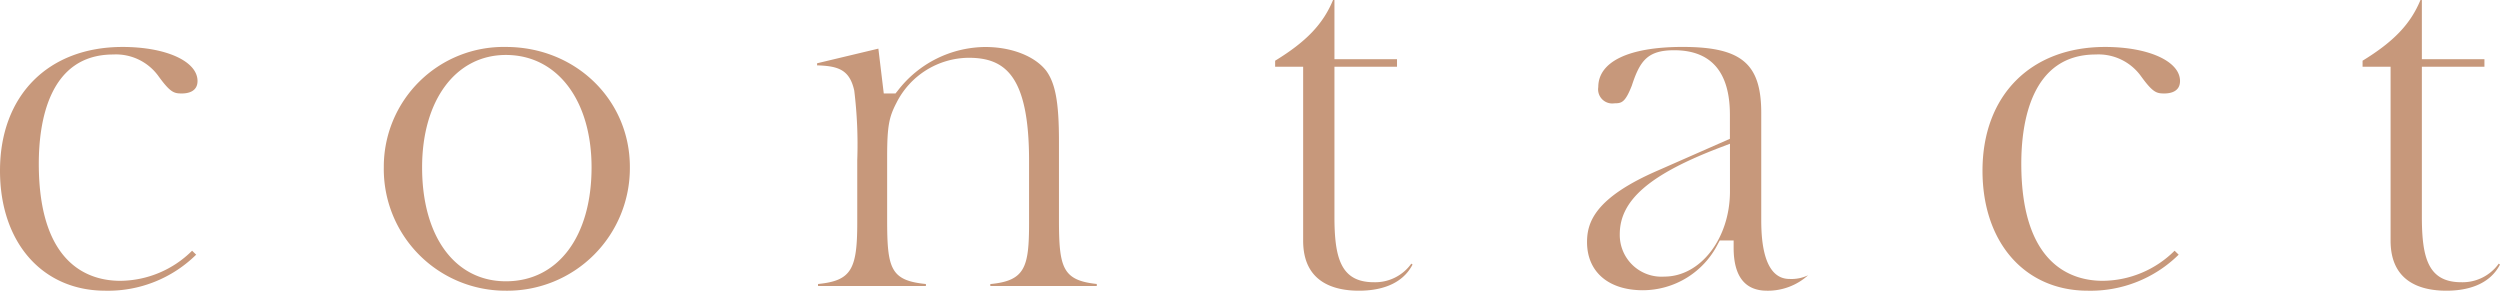
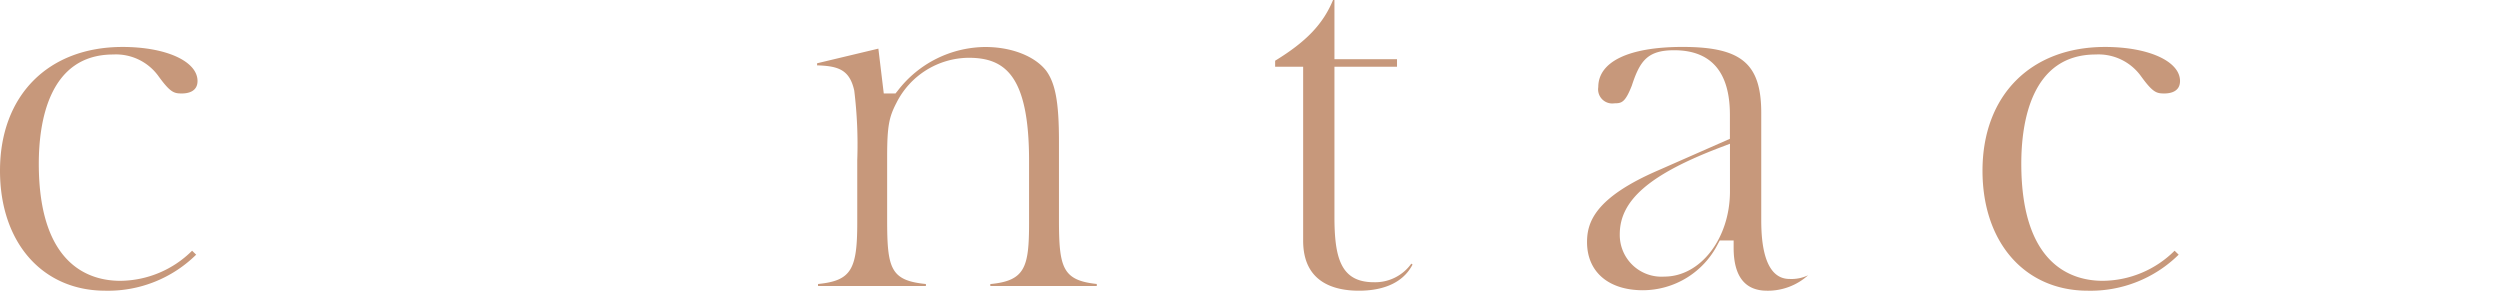
<svg xmlns="http://www.w3.org/2000/svg" id="グループ_1515" data-name="グループ 1515" width="301" height="35" viewBox="0 0 301 35">
  <defs>
    <clipPath id="clip-path">
      <rect id="長方形_2749" data-name="長方形 2749" width="301" height="35" fill="#c7987b" />
    </clipPath>
  </defs>
  <g id="グループ_1482" data-name="グループ 1482" transform="translate(0 0)" clip-path="url(#clip-path)">
    <path id="パス_156" data-name="パス 156" d="M12.678,42.267C5.095,42.267,0,36.461,0,27.82c0-9.051,5.793-14.9,14.758-14.9,5.229,0,9.024,1.724,9.024,4.1,0,1.3-1.18,1.5-1.884,1.5-.9,0-1.352-.079-2.728-1.961l-.034-.044a6.306,6.306,0,0,0-5.5-2.687c-7.8,0-8.965,8.235-8.965,13.144,0,12.273,6.145,14.105,9.808,14.105a12.391,12.391,0,0,0,8.649-3.623l.49.476a15.1,15.1,0,0,1-10.938,4.337" transform="translate(0 -7.267)" fill="#c7987b" />
-     <path id="パス_157" data-name="パス 157" d="M120.915,42.267a14.644,14.644,0,0,1-14.7-14.9,14.421,14.421,0,0,1,14.7-14.447c8.37,0,14.926,6.346,14.926,14.447a14.754,14.754,0,0,1-14.926,14.9m0-28.383c-6.035,0-10.089,5.442-10.089,13.54,0,8.329,3.96,13.71,10.089,13.71,6.266,0,10.314-5.381,10.314-13.71,0-8.1-4.145-13.54-10.314-13.54" transform="translate(-60.005 -7.267)" fill="#c7987b" />
    <path id="パス_158" data-name="パス 158" d="M246.982,41.7v-.233c4.187-.393,4.666-2.013,4.666-7.373V26.633c0-10.3-2.91-12.409-7.279-12.409a9.827,9.827,0,0,0-8.7,5.448c-.86,1.667-1.109,2.716-1.109,6.452V33.7c0,5.892.391,7.34,4.666,7.762v.24H226.239V41.46c3.992-.4,4.722-1.726,4.722-7.364V26.577a53.571,53.571,0,0,0-.361-8.4c-.549-2.484-1.878-2.969-4.474-3.039v-.252l7.378-1.763.65,5.4h1.412l.261-.326a13.414,13.414,0,0,1,10.566-5.271c3.123,0,5.92,1.086,7.3,2.835,1.128,1.53,1.554,3.84,1.554,8.5V33.7c0,5.783.41,7.317,4.553,7.757V41.7Z" transform="translate(-127.748 -7.267)" fill="#c7987b" />
    <path id="パス_159" data-name="パス 159" d="M362.979,35c-3.065,0-6.719-1.045-6.719-6.023V8.031h-3.373V7.31c3.748-2.292,5.771-4.407,6.974-7.31h.167V7.124h7.533v.907h-7.533V26.094c0,4.995.777,7.886,4.749,7.886a5.347,5.347,0,0,0,4.508-2.239l.148.113C368.091,34.436,365.225,35,362.979,35" transform="translate(-199.361 0)" fill="#c7987b" />
    <path id="パス_160" data-name="パス 160" d="M460.873,42.267c-2.668,0-4.02-1.741-4.02-5.174v-.875h-1.671l-.246.46a10.148,10.148,0,0,1-9.015,5.533c-4.144,0-6.719-2.221-6.719-5.8,0-2.437,1.02-5.37,8.58-8.638l8.622-3.794v-2.89c0-5.158-2.26-7.773-6.716-7.773-3.185,0-4.113,1.254-5.091,4.253-.807,2.049-1.23,2.136-2.1,2.136a1.7,1.7,0,0,1-1.941-1.952c0-3.073,3.7-4.836,10.148-4.836,7.083,0,9.473,2,9.473,7.945V33.531c0,1.811,0,7.321,3.4,7.321a4.622,4.622,0,0,0,2.243-.445,7.235,7.235,0,0,1-4.941,1.861m-5.649-17.244c-8.471,3.23-12.086,6.349-12.086,10.43a5.019,5.019,0,0,0,5.367,5.115c4.354,0,7.9-4.6,7.9-10.261V24.574Z" transform="translate(-248.123 -7.267)" fill="#c7987b" />
    <path id="パス_161" data-name="パス 161" d="M561.324,42.267c-7.583,0-12.678-5.806-12.678-14.447,0-9.051,5.793-14.9,14.758-14.9,5.229,0,9.024,1.724,9.024,4.1,0,1.3-1.18,1.5-1.884,1.5-.9,0-1.352-.079-2.728-1.961l-.034-.044a6.306,6.306,0,0,0-5.5-2.687c-7.8,0-8.965,8.235-8.965,13.144,0,12.273,6.145,14.105,9.808,14.105a12.393,12.393,0,0,0,8.649-3.623l.49.476a15.1,15.1,0,0,1-10.938,4.337" transform="translate(-309.953 -7.267)" fill="#c7987b" />
-     <path id="パス_162" data-name="パス 162" d="M663.919,35c-3.065,0-6.719-1.045-6.719-6.023V8.031h-3.373V7.31C657.575,5.017,659.6,2.9,660.8,0h.167V7.124H668.5v.907h-7.533V26.094c0,4.995.777,7.886,4.749,7.886a5.347,5.347,0,0,0,4.508-2.239l.148.113C669.031,34.436,666.165,35,663.919,35" transform="translate(-369.374 0)" fill="#c7987b" />
  </g>
</svg>